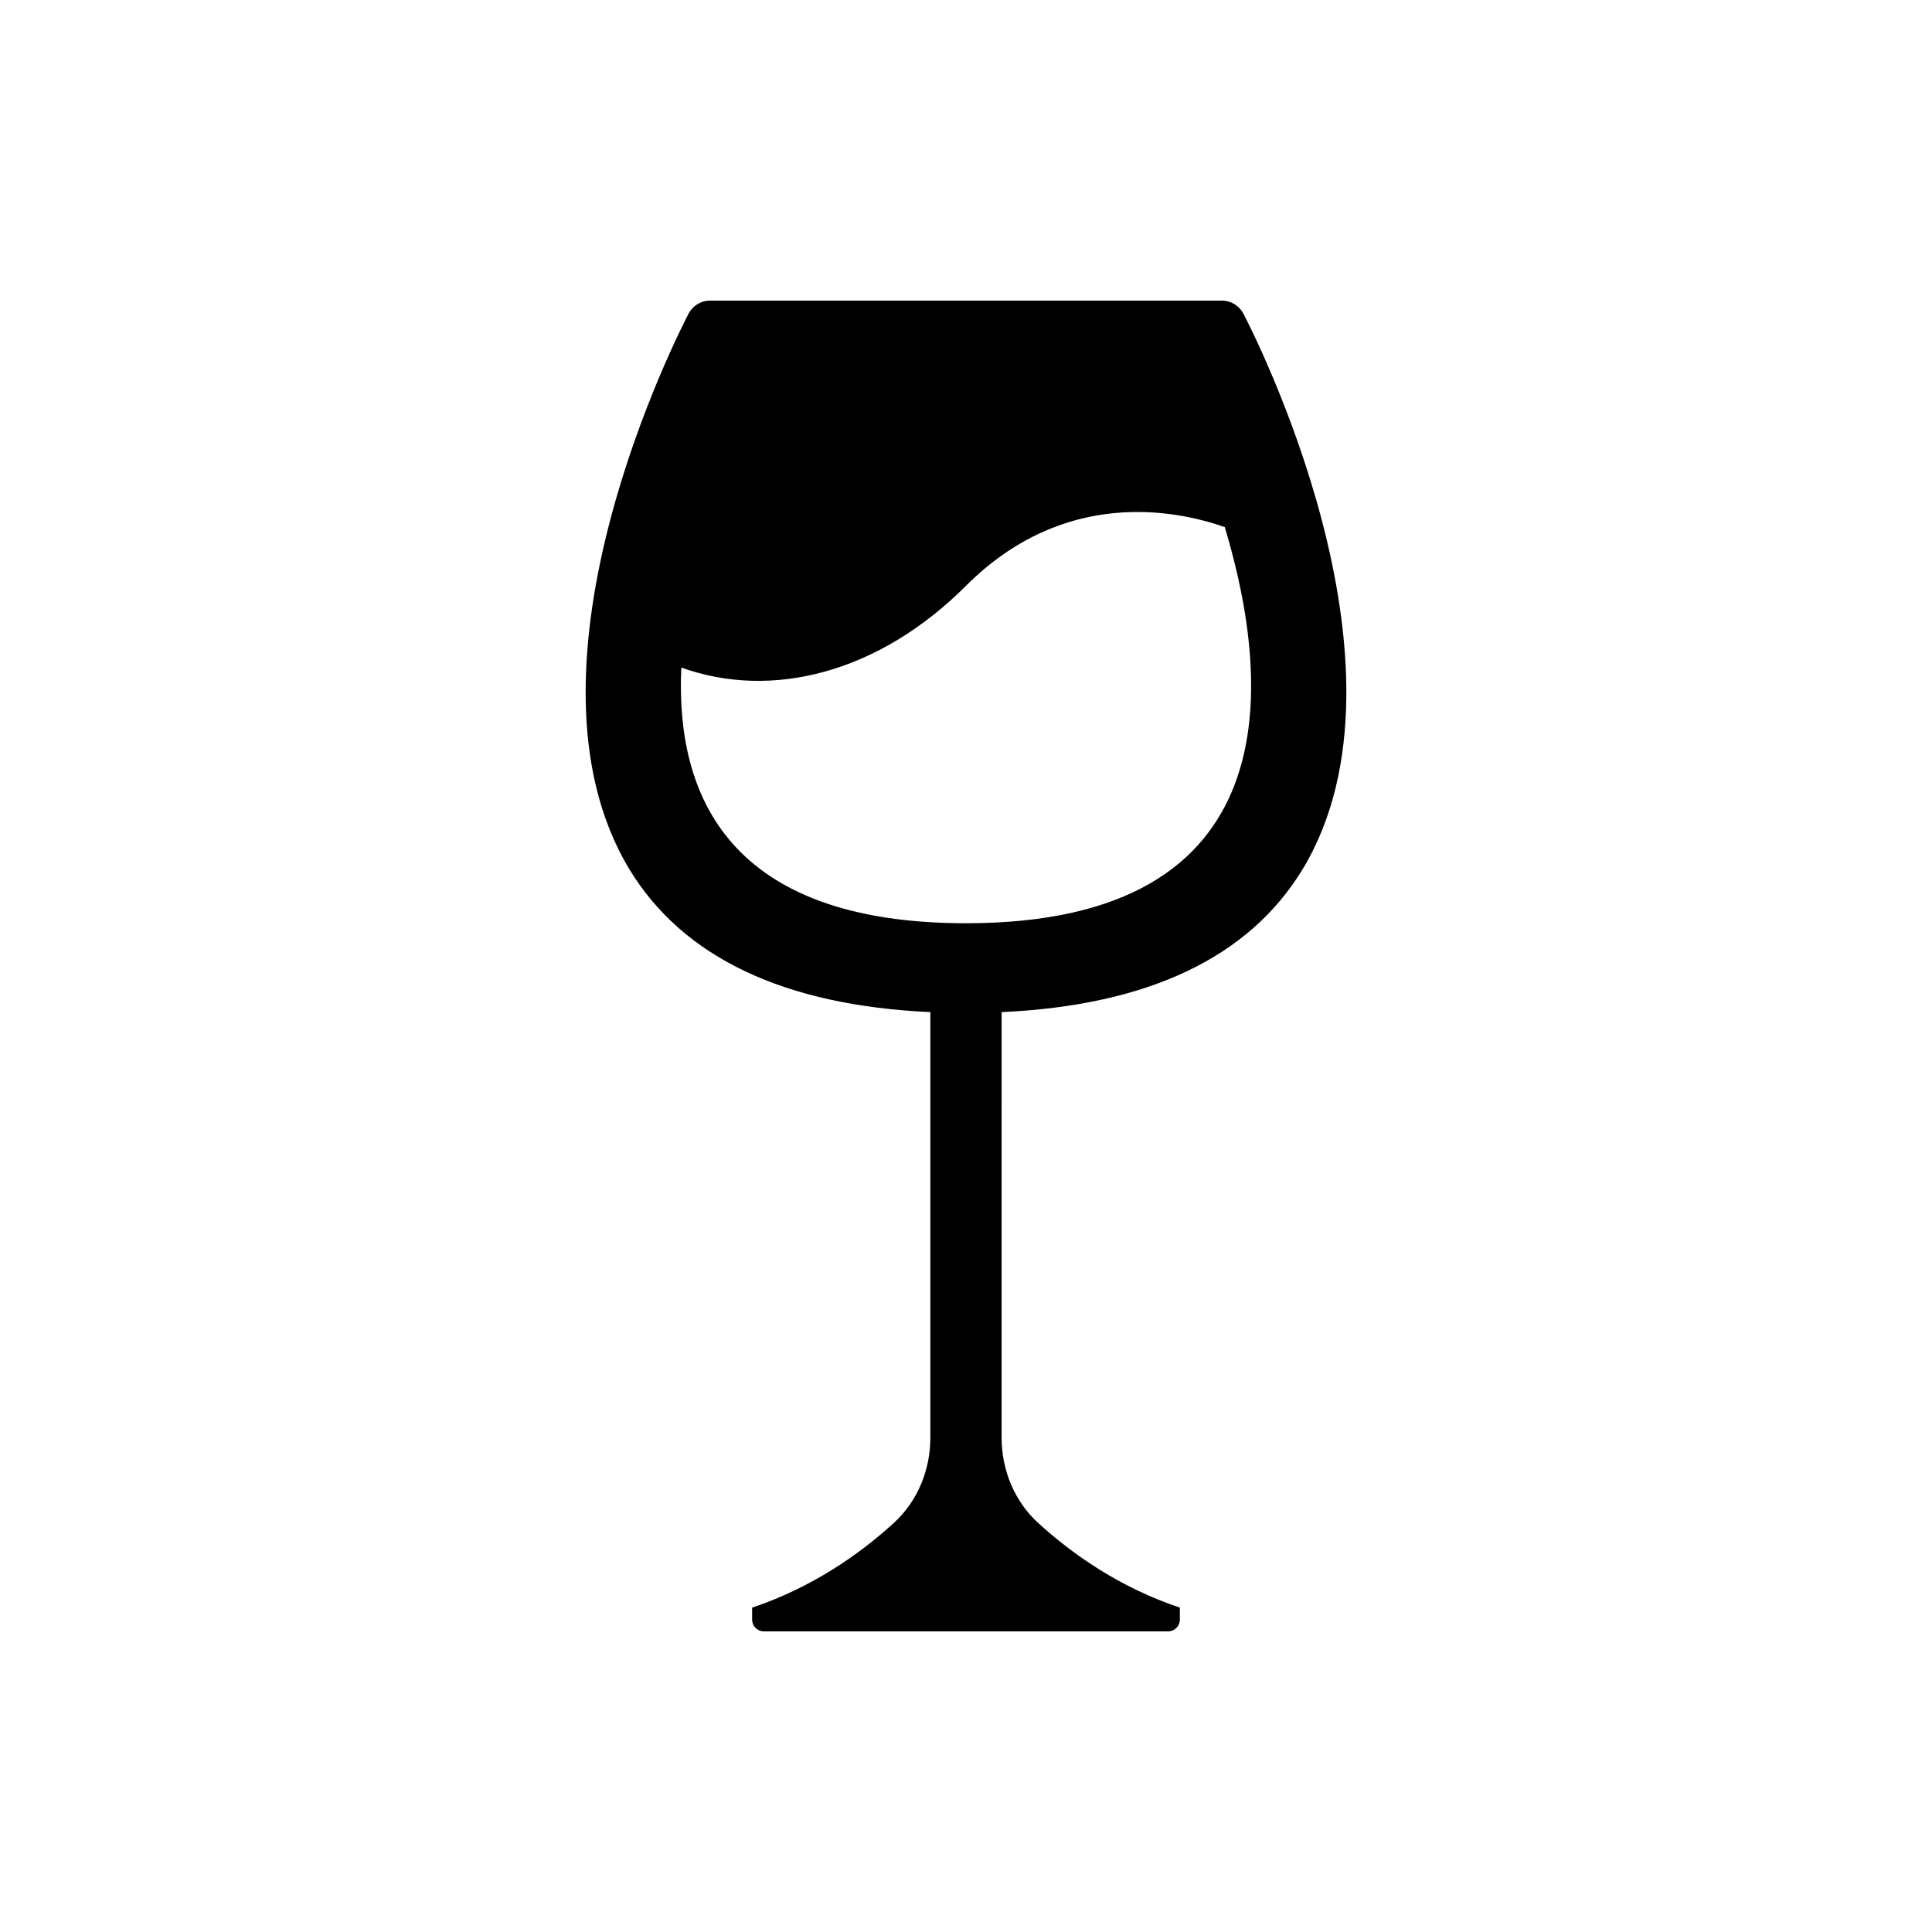
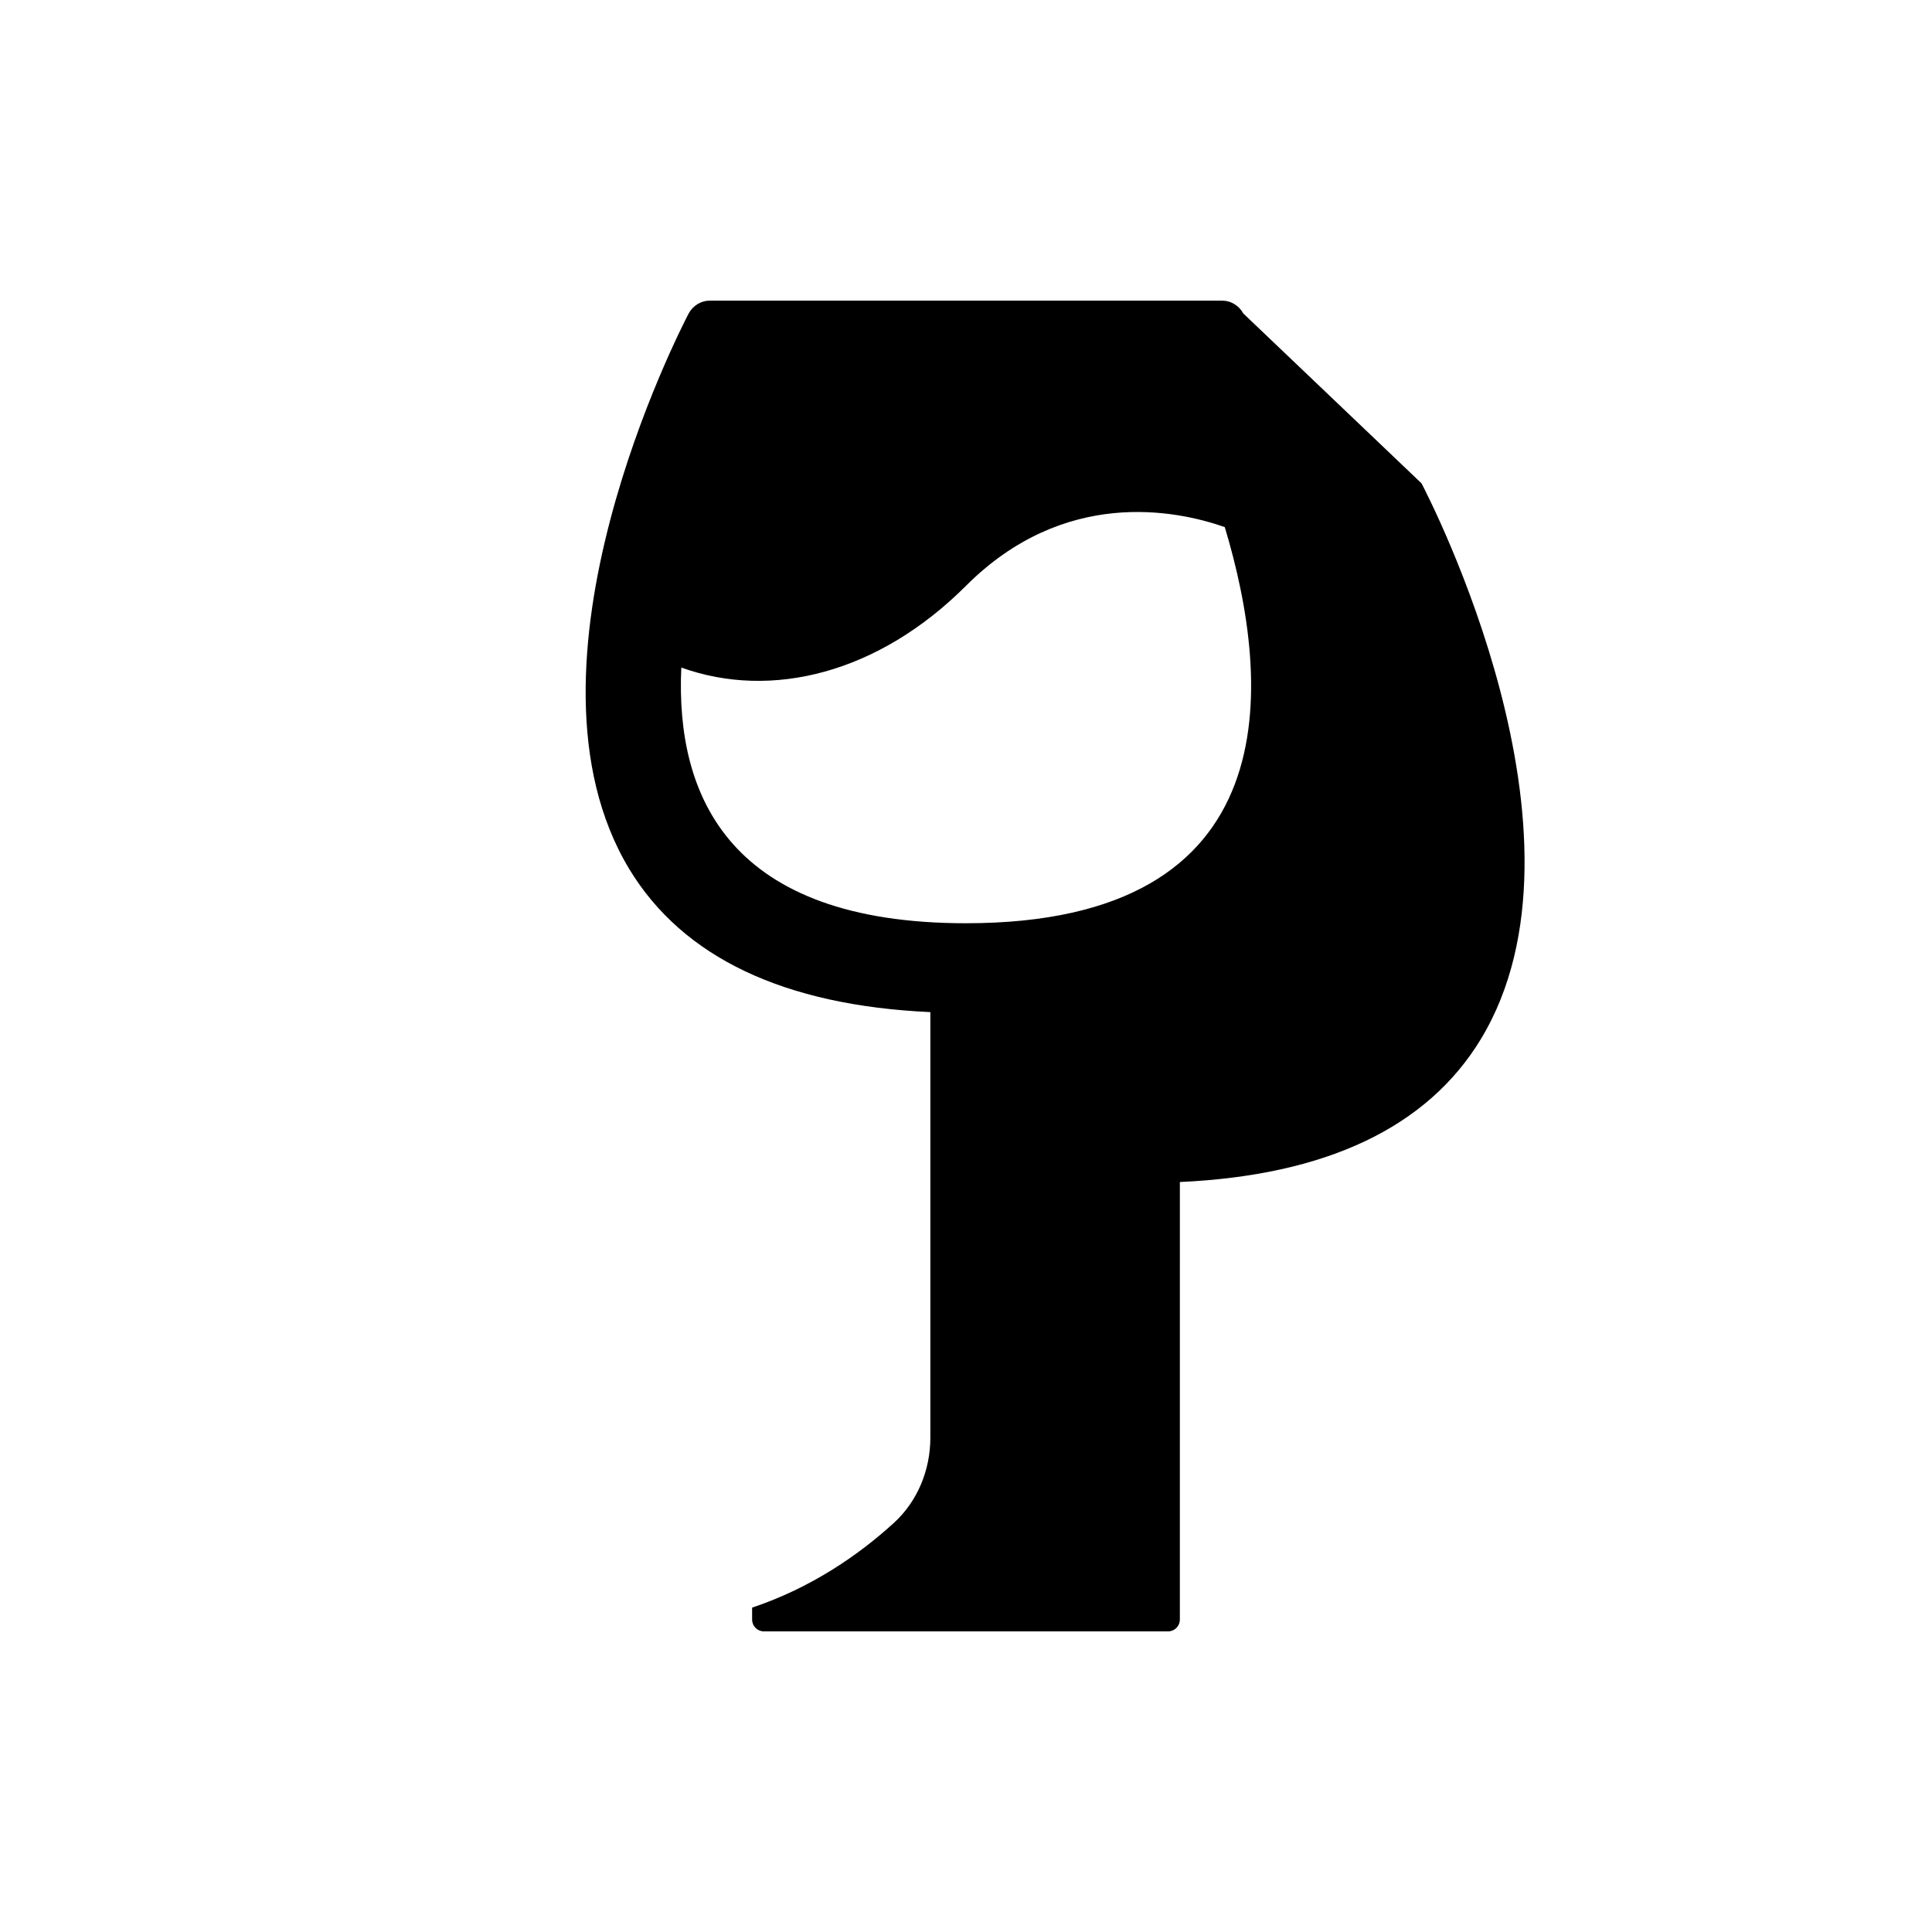
<svg xmlns="http://www.w3.org/2000/svg" fill="#000000" width="800px" height="800px" version="1.1" viewBox="144 144 512 512">
-   <path d="m473.49 227.07c-1.133-2.078-3.277-3.402-5.602-3.402h-135.78c-2.328 0-4.473 1.324-5.602 3.402-1.953 3.777-48.301 93.328-15.742 147.24 14.23 23.488 41.121 36.148 79.789 37.91v112.79c0 8.562-3.402 16.879-9.699 22.605-9.195 8.379-21.73 17.129-37.535 22.422v3.148c0 1.762 1.383 3.148 3.148 3.148h107.06c1.766 0 3.148-1.387 3.148-3.148v-3.148c-15.805-5.289-28.34-14.043-37.535-22.422-6.297-5.731-9.699-14.043-9.699-22.605l0.004-112.79c38.668-1.762 65.559-14.422 79.789-37.91 32.559-53.91-13.789-143.46-15.742-147.24zm-73.492 161.6c-62.535 0-77.02-33.438-75.445-67.762 23.992 8.625 52.332 1.445 75.445-21.664 26.008-26.008 55.484-20.152 68.582-15.555 12.594 41.812 17.316 104.98-68.582 104.98z" />
+   <path d="m473.49 227.07c-1.133-2.078-3.277-3.402-5.602-3.402h-135.78c-2.328 0-4.473 1.324-5.602 3.402-1.953 3.777-48.301 93.328-15.742 147.24 14.23 23.488 41.121 36.148 79.789 37.91v112.79c0 8.562-3.402 16.879-9.699 22.605-9.195 8.379-21.73 17.129-37.535 22.422v3.148c0 1.762 1.383 3.148 3.148 3.148h107.06c1.766 0 3.148-1.387 3.148-3.148v-3.148l0.004-112.79c38.668-1.762 65.559-14.422 79.789-37.91 32.559-53.91-13.789-143.46-15.742-147.24zm-73.492 161.6c-62.535 0-77.02-33.438-75.445-67.762 23.992 8.625 52.332 1.445 75.445-21.664 26.008-26.008 55.484-20.152 68.582-15.555 12.594 41.812 17.316 104.98-68.582 104.98z" />
</svg>